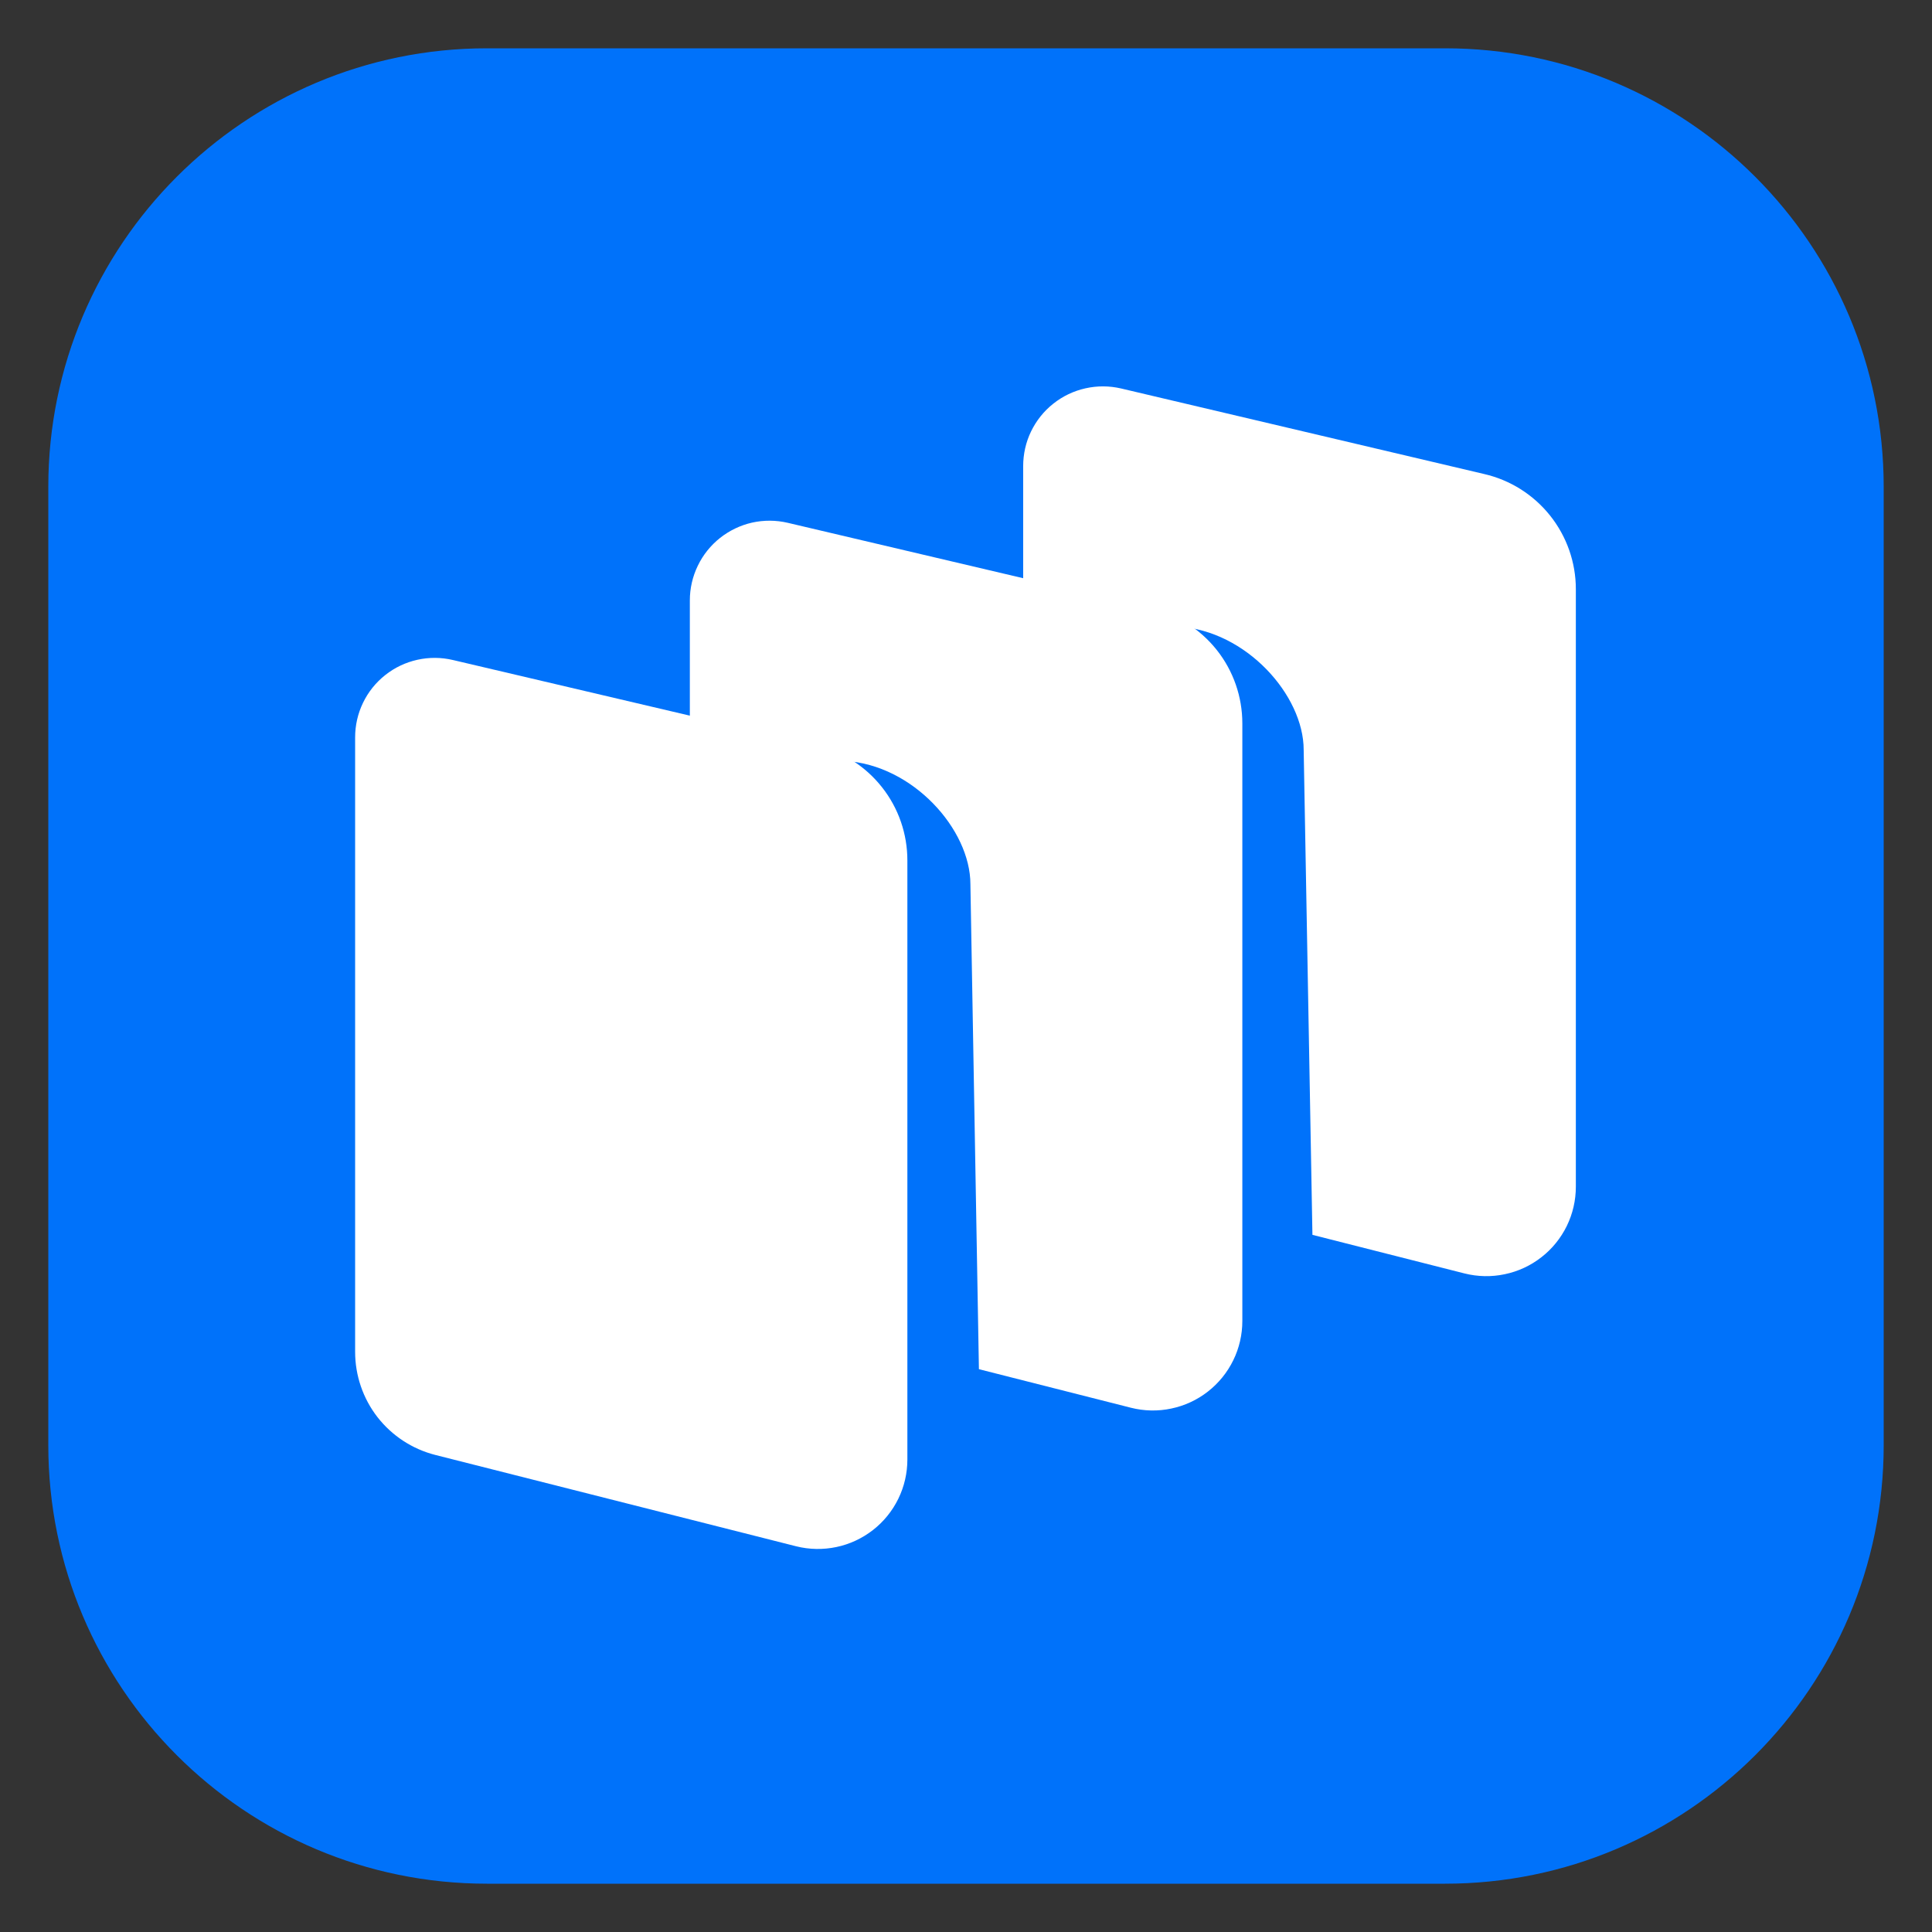
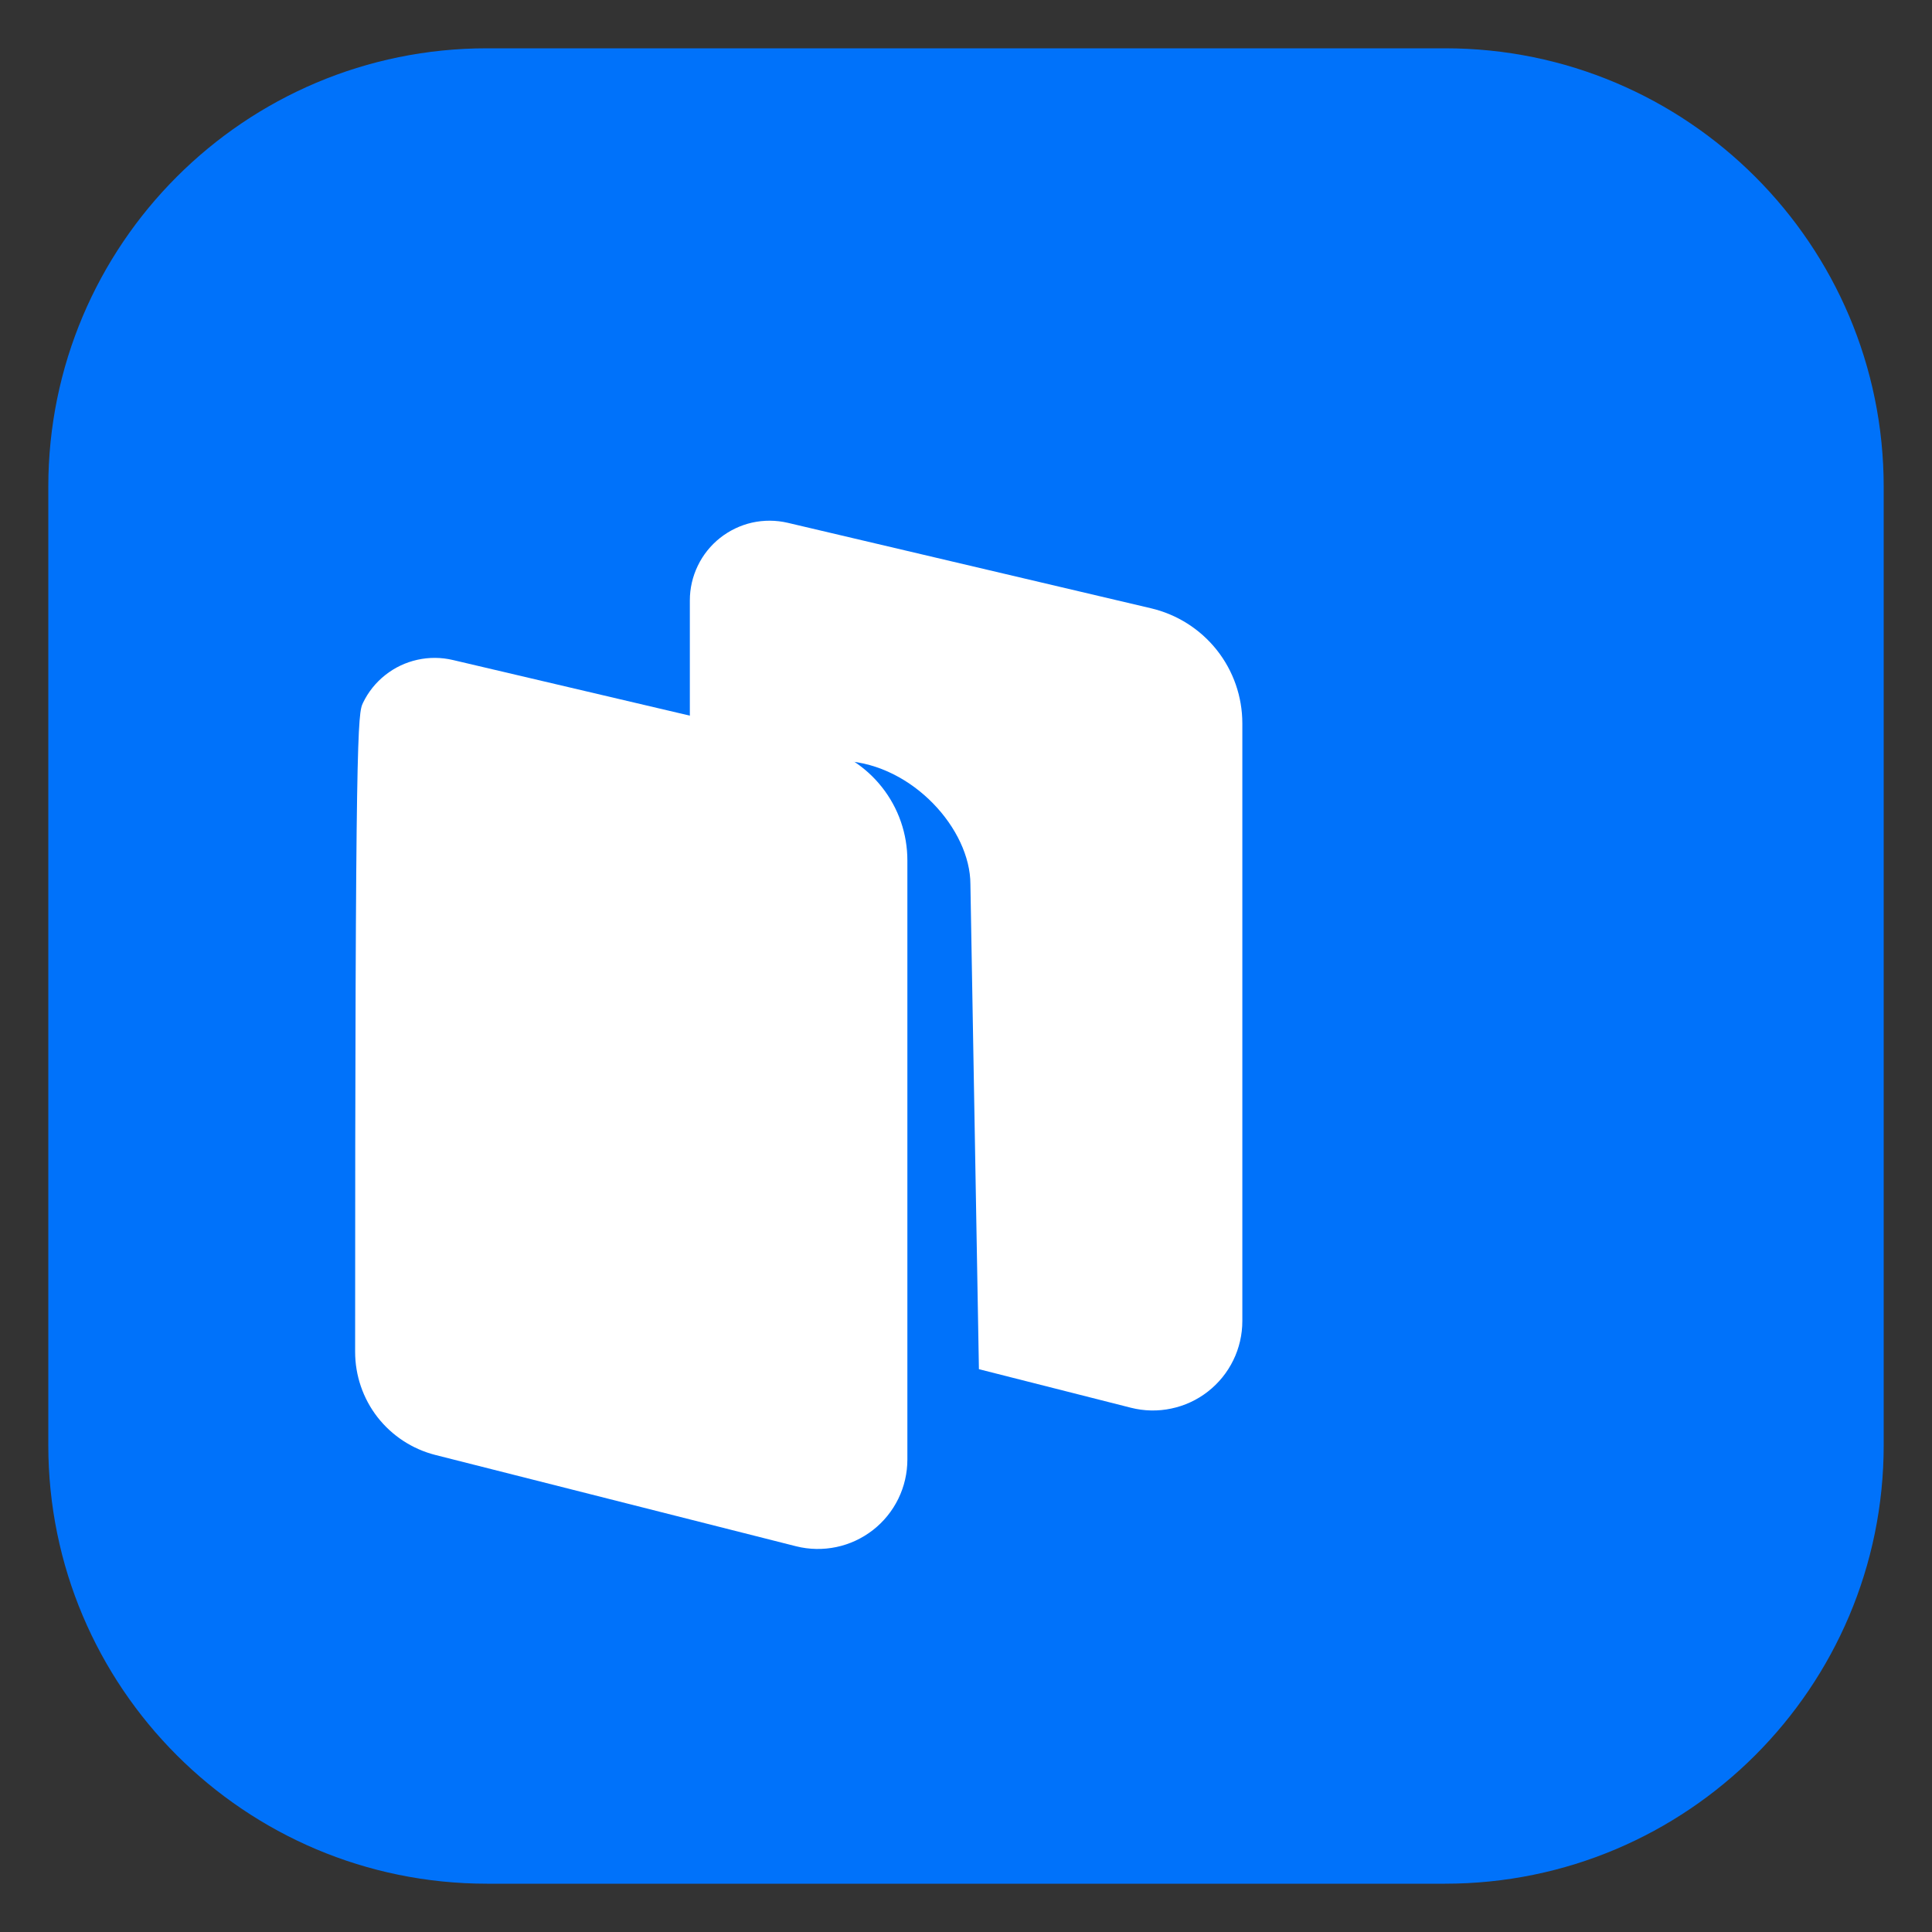
<svg xmlns="http://www.w3.org/2000/svg" width="32" height="32" viewBox="0 0 32 32" fill="none">
  <rect x="0" y="0" width="32" height="32" fill="#333333" stroke="none" />
  <g clip-path="url(#clip0_8333_35778)">
    <path d="M23.935 0.8H8.065C4.053 0.8 0.8 4.053 0.8 8.065V23.935C0.8 27.947 4.053 31.2 8.065 31.2H23.935C27.947 31.2 31.2 27.947 31.2 23.935V8.065C31.2 4.053 27.947 0.8 23.935 0.8Z" fill="#0072FA" />
-     <path d="M7.502 10.932L13.52 12.345C13.95 12.447 14.333 12.69 14.607 13.037C14.882 13.384 15.03 13.813 15.029 14.255V24.174C15.029 24.399 14.978 24.622 14.879 24.824C14.78 25.027 14.636 25.204 14.458 25.343C14.28 25.481 14.073 25.578 13.852 25.624C13.632 25.67 13.403 25.666 13.185 25.611L7.208 24.098C6.829 24.001 6.493 23.781 6.252 23.472C6.012 23.163 5.882 22.782 5.882 22.391V12.214C5.882 12.015 5.926 11.819 6.013 11.64C6.099 11.461 6.225 11.304 6.381 11.181C6.537 11.057 6.719 10.971 6.913 10.928C7.107 10.885 7.308 10.886 7.502 10.932Z" fill="white" />
+     <path d="M7.502 10.932L13.52 12.345C13.95 12.447 14.333 12.69 14.607 13.037C14.882 13.384 15.03 13.813 15.029 14.255V24.174C15.029 24.399 14.978 24.622 14.879 24.824C14.78 25.027 14.636 25.204 14.458 25.343C14.28 25.481 14.073 25.578 13.852 25.624C13.632 25.67 13.403 25.666 13.185 25.611L7.208 24.098C6.829 24.001 6.493 23.781 6.252 23.472C6.012 23.163 5.882 22.782 5.882 22.391C5.882 12.015 5.926 11.819 6.013 11.64C6.099 11.461 6.225 11.304 6.381 11.181C6.537 11.057 6.719 10.971 6.913 10.928C7.107 10.885 7.308 10.886 7.502 10.932Z" fill="white" />
    <path d="M19.064 10.075L13.046 8.659C12.853 8.614 12.651 8.613 12.457 8.656C12.263 8.7 12.082 8.787 11.926 8.91C11.77 9.034 11.644 9.191 11.558 9.37C11.471 9.549 11.426 9.745 11.426 9.944V11.913L14 12.604C15.119 12.67 16.073 13.737 16.073 14.646L16.214 22.678L18.733 23.317C18.951 23.372 19.18 23.377 19.4 23.33C19.621 23.284 19.828 23.188 20.006 23.049C20.184 22.91 20.328 22.733 20.427 22.53C20.526 22.328 20.577 22.105 20.577 21.88V11.982C20.577 11.54 20.428 11.111 20.153 10.765C19.878 10.419 19.494 10.176 19.064 10.075Z" fill="white" />
-     <path d="M24.581 7.851L18.567 6.434C18.373 6.389 18.172 6.388 17.978 6.432C17.784 6.475 17.602 6.562 17.446 6.686C17.29 6.809 17.165 6.966 17.078 7.145C16.991 7.324 16.947 7.521 16.947 7.72V9.689L19.52 10.38C20.636 10.445 21.593 11.513 21.593 12.421L21.738 20.453L24.256 21.092C24.475 21.147 24.703 21.152 24.924 21.105C25.145 21.059 25.352 20.963 25.53 20.824C25.708 20.686 25.852 20.508 25.951 20.306C26.05 20.103 26.101 19.881 26.101 19.655V9.758C26.101 9.315 25.95 8.885 25.674 8.539C25.398 8.193 25.013 7.95 24.581 7.851Z" fill="white" />
  </g>
  <defs>
    <clipPath id="clip0_8333_35778">
      <rect width="32" height="32" fill="white" />
    </clipPath>
  </defs>
</svg>